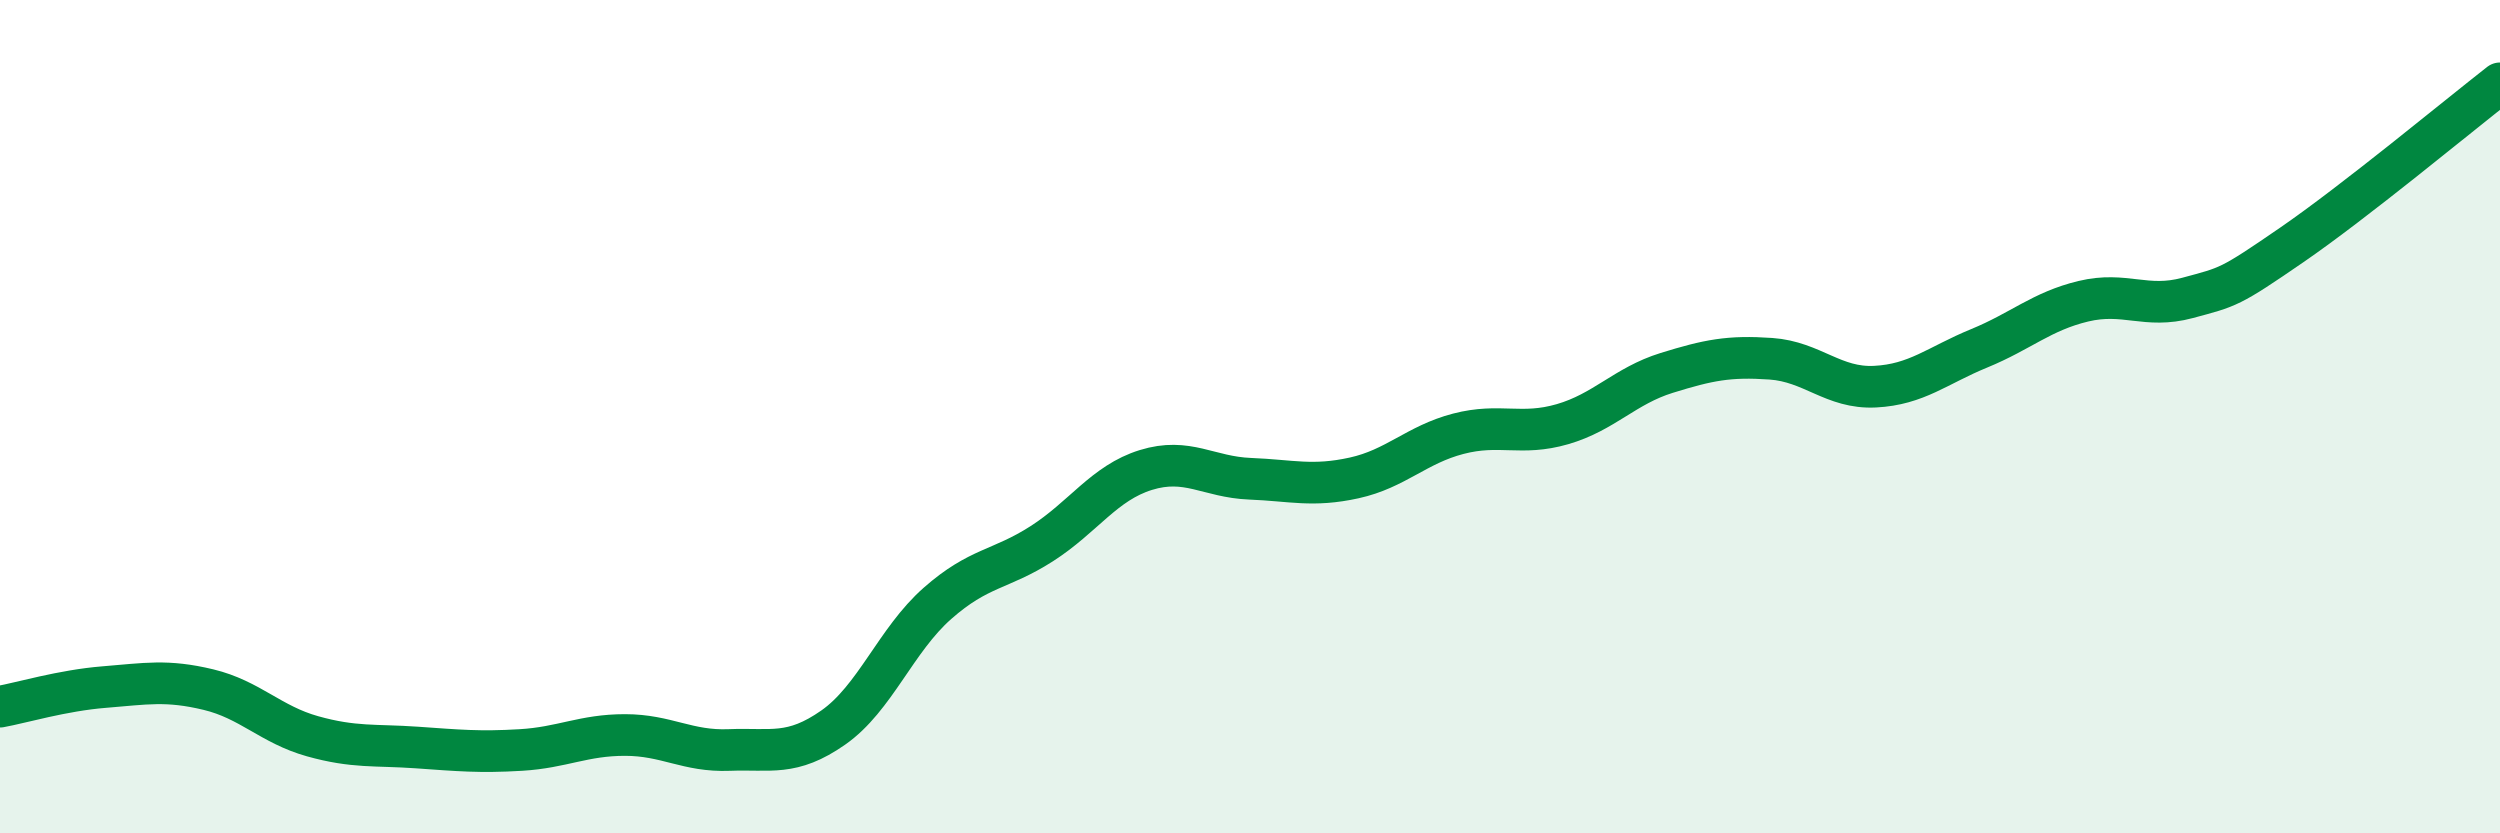
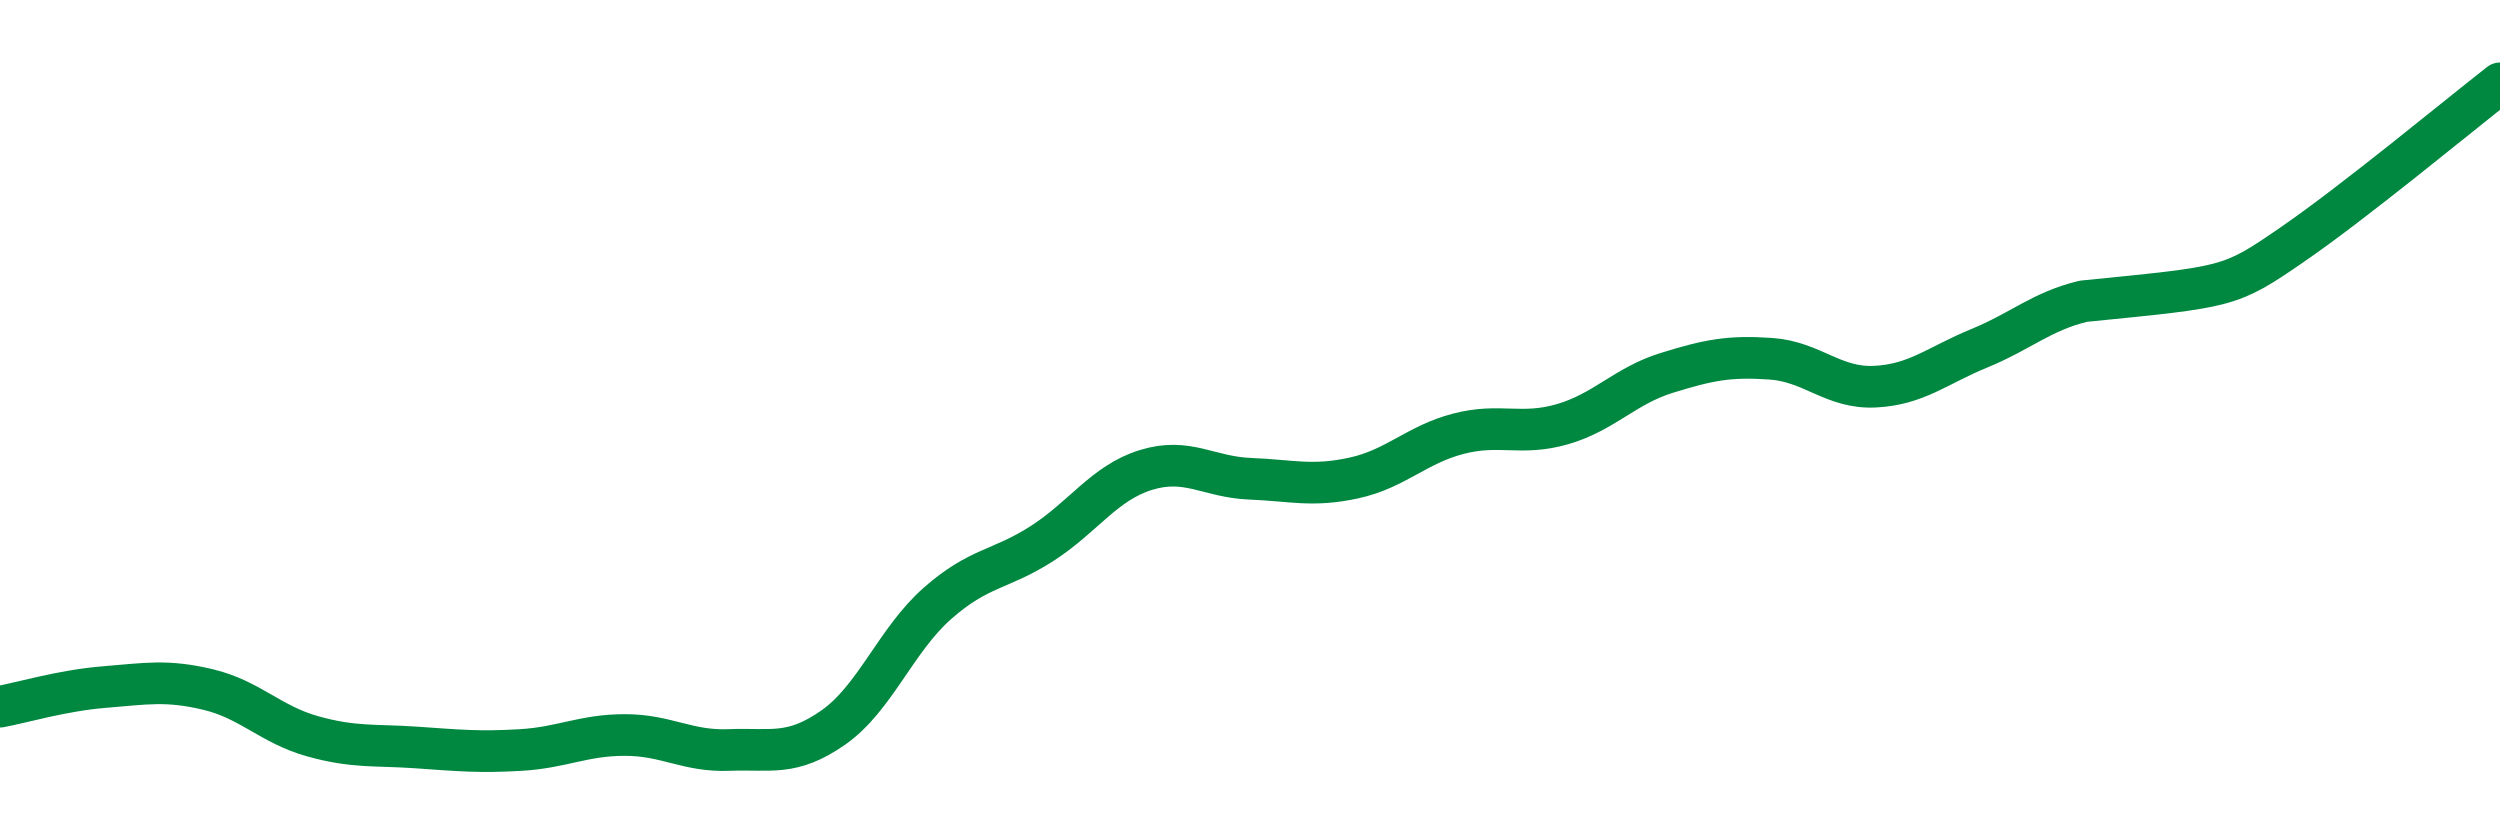
<svg xmlns="http://www.w3.org/2000/svg" width="60" height="20" viewBox="0 0 60 20">
-   <path d="M 0,16.96 C 0.5,16.87 1.5,16.57 2.5,16.49 C 3.5,16.41 4,16.31 5,16.55 C 6,16.79 6.5,17.39 7.5,17.67 C 8.5,17.95 9,17.87 10,17.94 C 11,18.01 11.5,18.06 12.5,18 C 13.5,17.94 14,17.64 15,17.64 C 16,17.64 16.5,18.04 17.5,18 C 18.5,17.96 19,18.16 20,17.46 C 21,16.76 21.5,15.36 22.5,14.48 C 23.5,13.6 24,13.69 25,13.05 C 26,12.41 26.5,11.59 27.5,11.28 C 28.5,10.97 29,11.45 30,11.49 C 31,11.53 31.5,11.69 32.5,11.47 C 33.5,11.25 34,10.67 35,10.41 C 36,10.15 36.5,10.47 37.5,10.18 C 38.5,9.89 39,9.26 40,8.95 C 41,8.64 41.5,8.54 42.5,8.61 C 43.5,8.68 44,9.33 45,9.28 C 46,9.23 46.5,8.77 47.5,8.36 C 48.5,7.95 49,7.47 50,7.23 C 51,6.99 51.5,7.42 52.5,7.15 C 53.5,6.88 53.5,6.91 55,5.88 C 56.5,4.85 59,2.78 60,2L60 20L0 20Z" fill="#008740" opacity="0.1" stroke-linecap="round" stroke-linejoin="round" />
-   <path d="M 0,16.96 C 0.5,16.87 1.5,16.57 2.5,16.49 C 3.5,16.41 4,16.31 5,16.55 C 6,16.79 6.5,17.39 7.5,17.67 C 8.5,17.95 9,17.87 10,17.94 C 11,18.01 11.5,18.06 12.5,18 C 13.5,17.94 14,17.64 15,17.64 C 16,17.64 16.5,18.04 17.5,18 C 18.5,17.96 19,18.16 20,17.46 C 21,16.76 21.5,15.36 22.5,14.48 C 23.5,13.6 24,13.69 25,13.05 C 26,12.41 26.5,11.59 27.5,11.28 C 28.5,10.97 29,11.45 30,11.49 C 31,11.53 31.5,11.69 32.5,11.47 C 33.5,11.25 34,10.67 35,10.41 C 36,10.15 36.5,10.47 37.5,10.18 C 38.5,9.89 39,9.26 40,8.95 C 41,8.64 41.5,8.54 42.5,8.61 C 43.5,8.68 44,9.33 45,9.28 C 46,9.23 46.5,8.77 47.5,8.36 C 48.5,7.95 49,7.47 50,7.23 C 51,6.99 51.5,7.42 52.5,7.15 C 53.5,6.88 53.5,6.91 55,5.88 C 56.5,4.85 59,2.78 60,2" stroke="#008740" stroke-width="1" fill="none" stroke-linecap="round" stroke-linejoin="round" />
+   <path d="M 0,16.96 C 0.5,16.87 1.5,16.57 2.5,16.49 C 3.5,16.41 4,16.31 5,16.55 C 6,16.79 6.5,17.39 7.5,17.67 C 8.5,17.95 9,17.87 10,17.94 C 11,18.01 11.5,18.06 12.5,18 C 13.5,17.94 14,17.64 15,17.64 C 16,17.64 16.5,18.04 17.5,18 C 18.5,17.96 19,18.16 20,17.46 C 21,16.76 21.5,15.36 22.5,14.48 C 23.5,13.6 24,13.69 25,13.05 C 26,12.41 26.5,11.59 27.5,11.28 C 28.5,10.97 29,11.45 30,11.49 C 31,11.53 31.5,11.69 32.5,11.47 C 33.5,11.25 34,10.67 35,10.41 C 36,10.15 36.5,10.47 37.5,10.18 C 38.5,9.89 39,9.26 40,8.95 C 41,8.64 41.5,8.54 42.5,8.61 C 43.5,8.68 44,9.33 45,9.28 C 46,9.23 46.5,8.77 47.5,8.36 C 48.5,7.95 49,7.47 50,7.23 C 53.5,6.88 53.5,6.91 55,5.88 C 56.5,4.85 59,2.78 60,2" stroke="#008740" stroke-width="1" fill="none" stroke-linecap="round" stroke-linejoin="round" />
</svg>